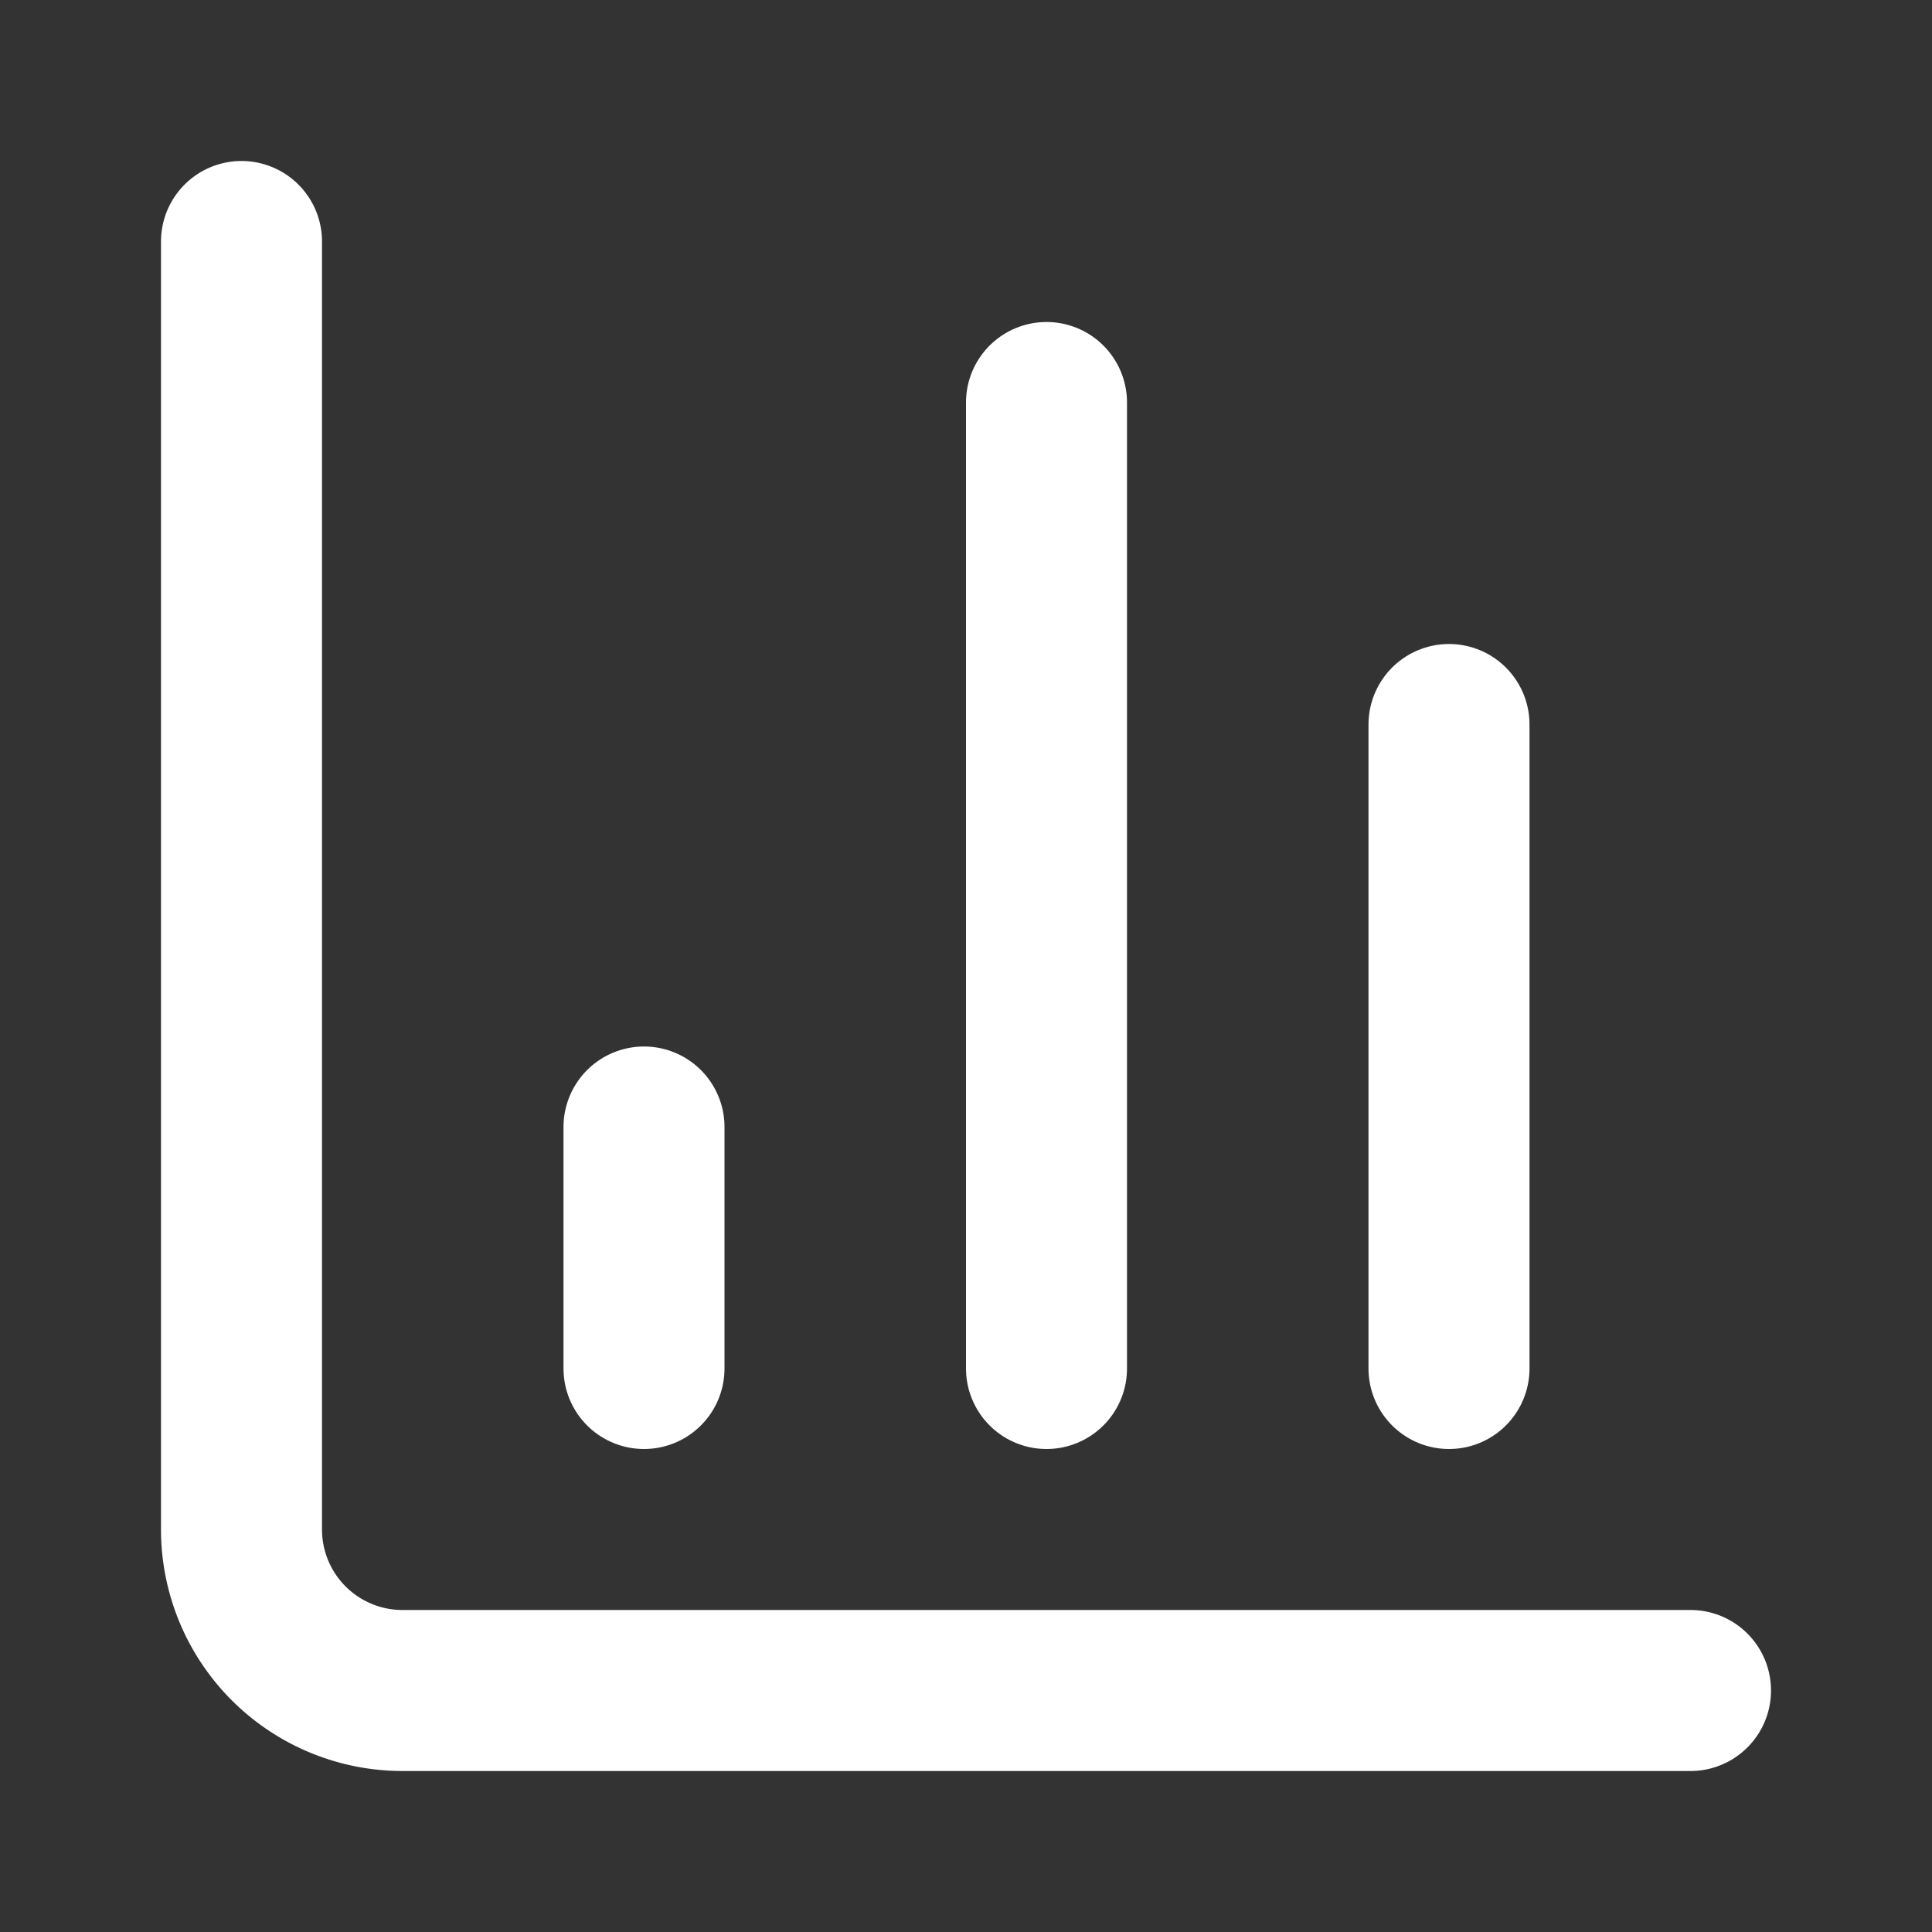
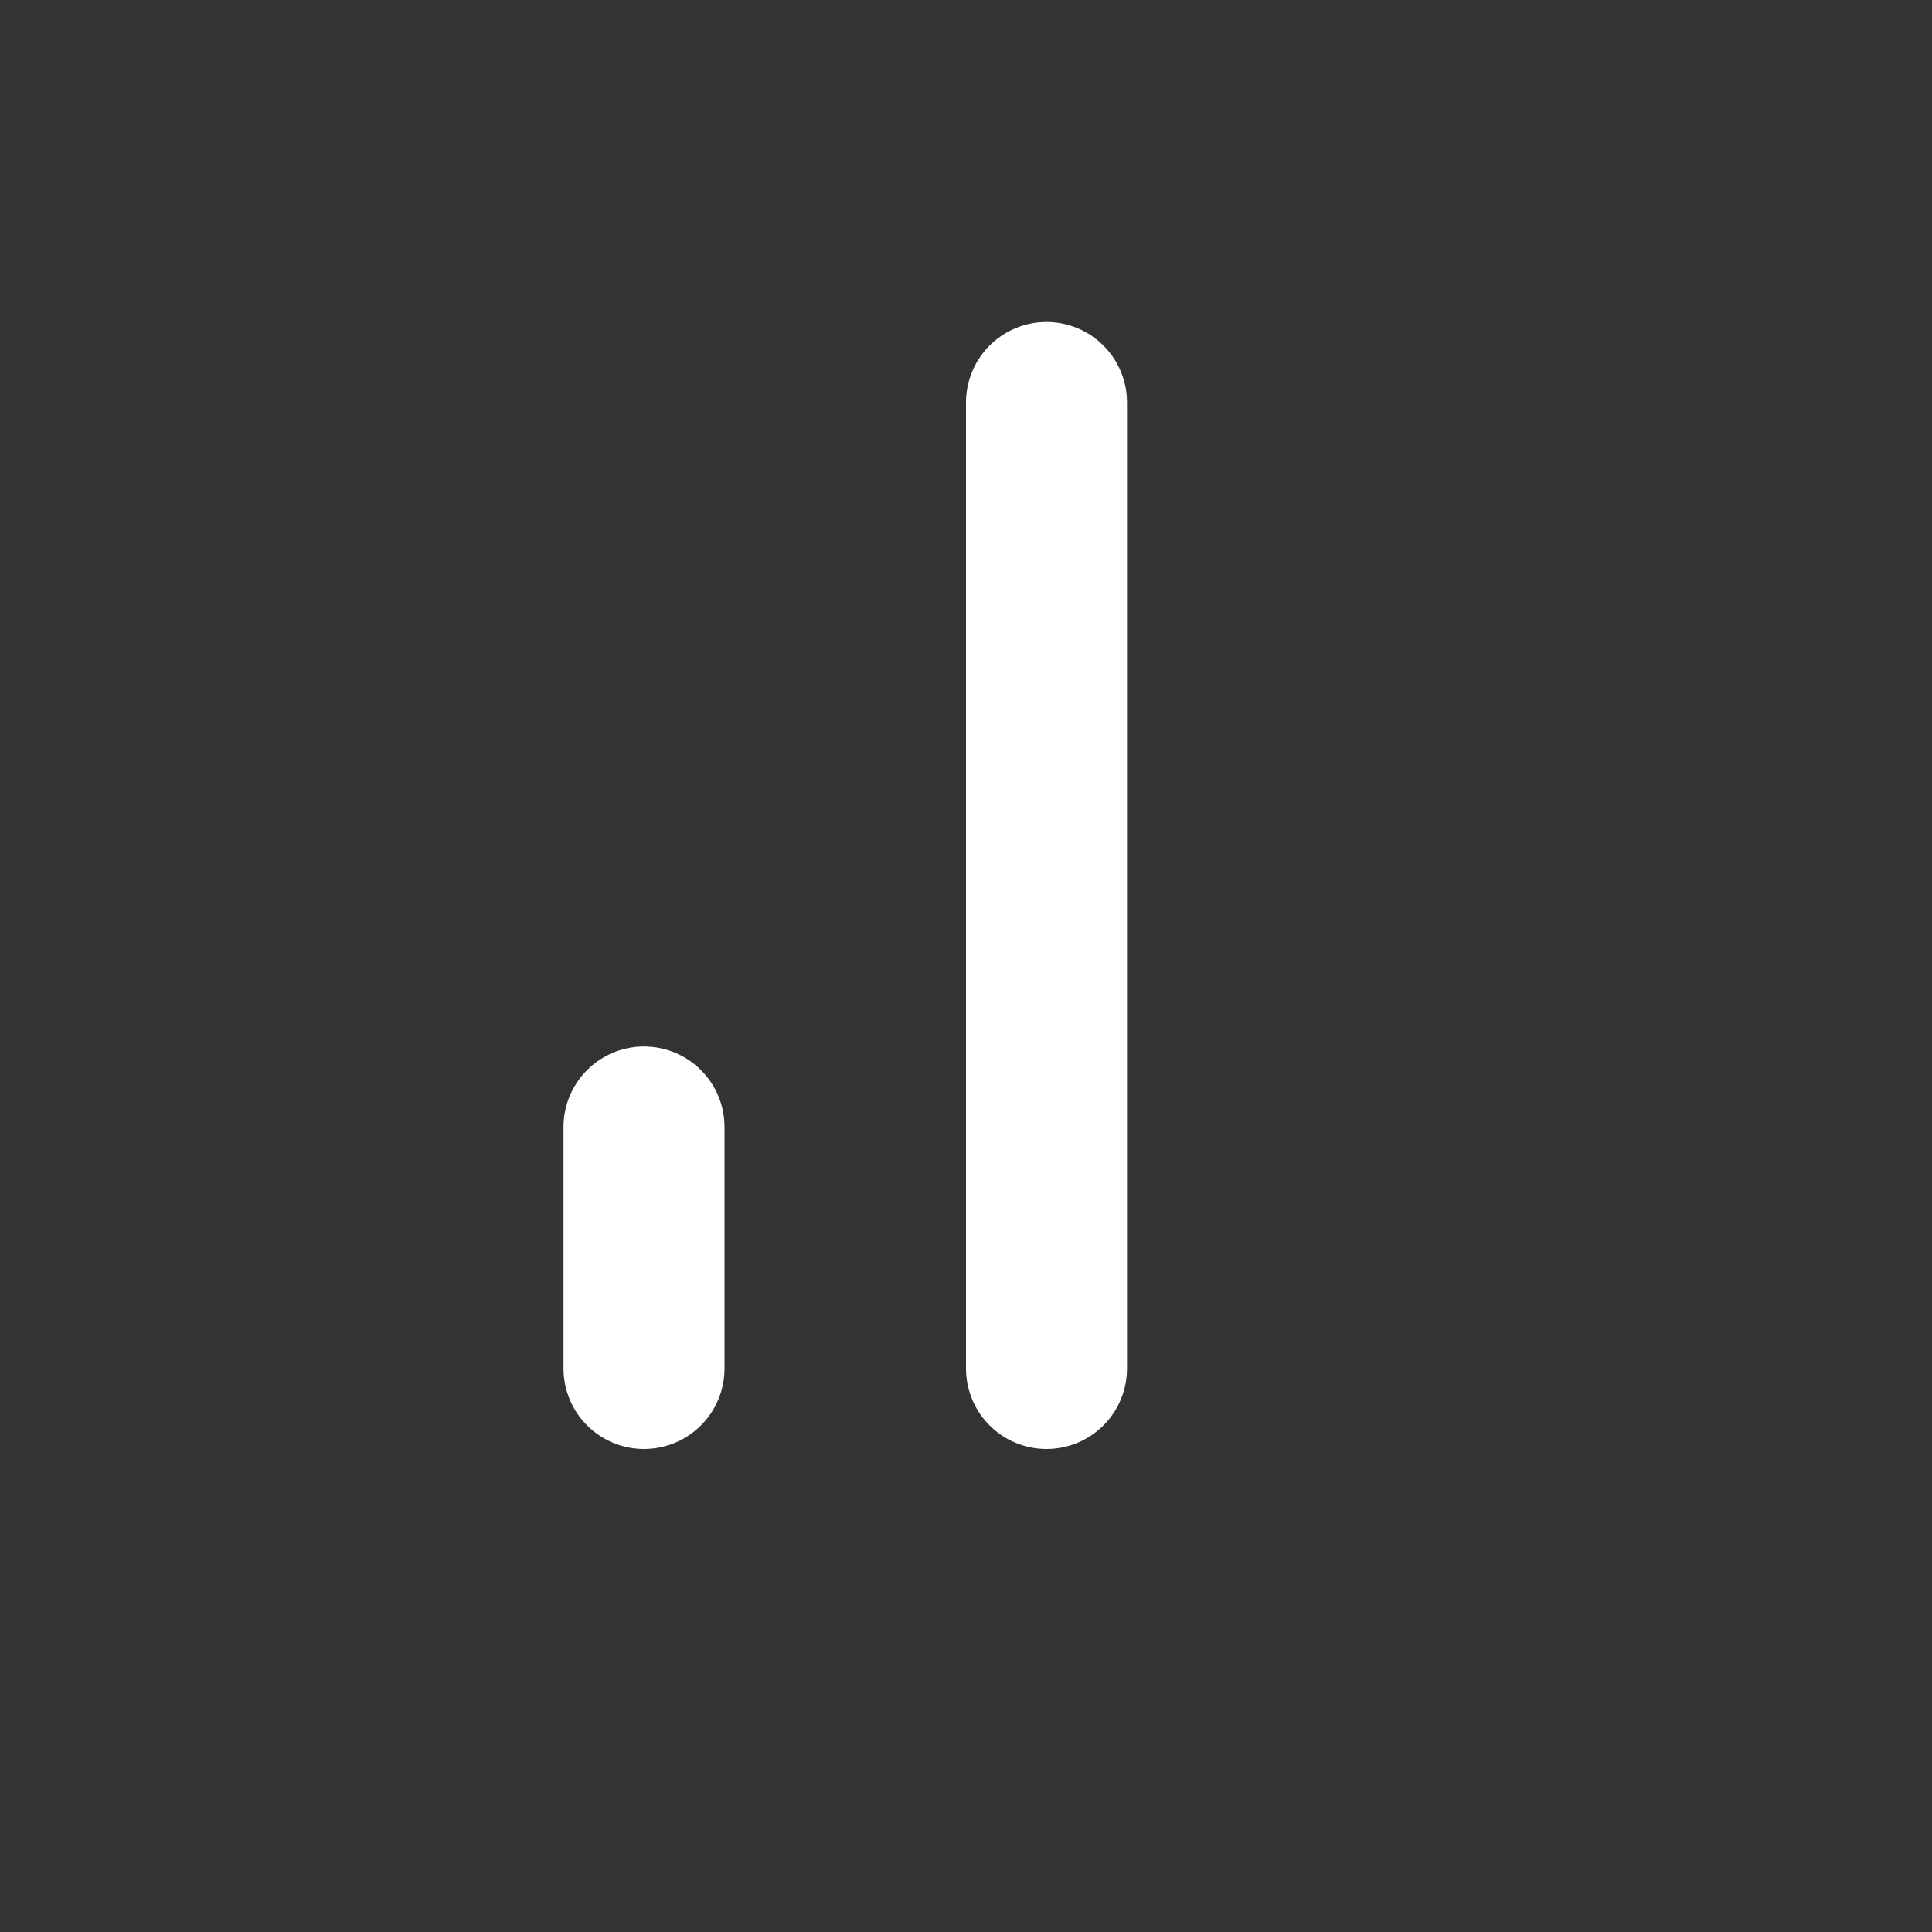
<svg xmlns="http://www.w3.org/2000/svg" width="50" height="50" viewBox="0 0 24 24" fill="none" stroke="currentColor" stroke-width="2" stroke-linecap="round" stroke-linejoin="round" class="lucide lucide-chart-column h-12 w-12 text-white mx-auto" data-lov-id="src/pages/Article.tsx:512:28" data-lov-name="BarChart3" data-component-path="src/pages/Article.tsx" data-component-line="512" data-component-file="Article.tsx" data-component-name="BarChart3" data-component-content="%7B%22className%22%3A%22h-12%20w-12%20text-white%20mx-auto%22%7D">
  <rect x="0" y="0" width="24" height="24" fill="#333333" stroke="none" />
-   <path d="M3 3v16a2 2 0 0 0 2 2h16" stroke="#FFFFFF" fill="none" stroke-width="2px" />
-   <path d="M18 17V9" stroke="#FFFFFF" fill="none" stroke-width="2px" />
  <path d="M13 17V5" stroke="#FFFFFF" fill="none" stroke-width="2px" />
  <path d="M8 17v-3" stroke="#FFFFFF" fill="none" stroke-width="2px" />
</svg>